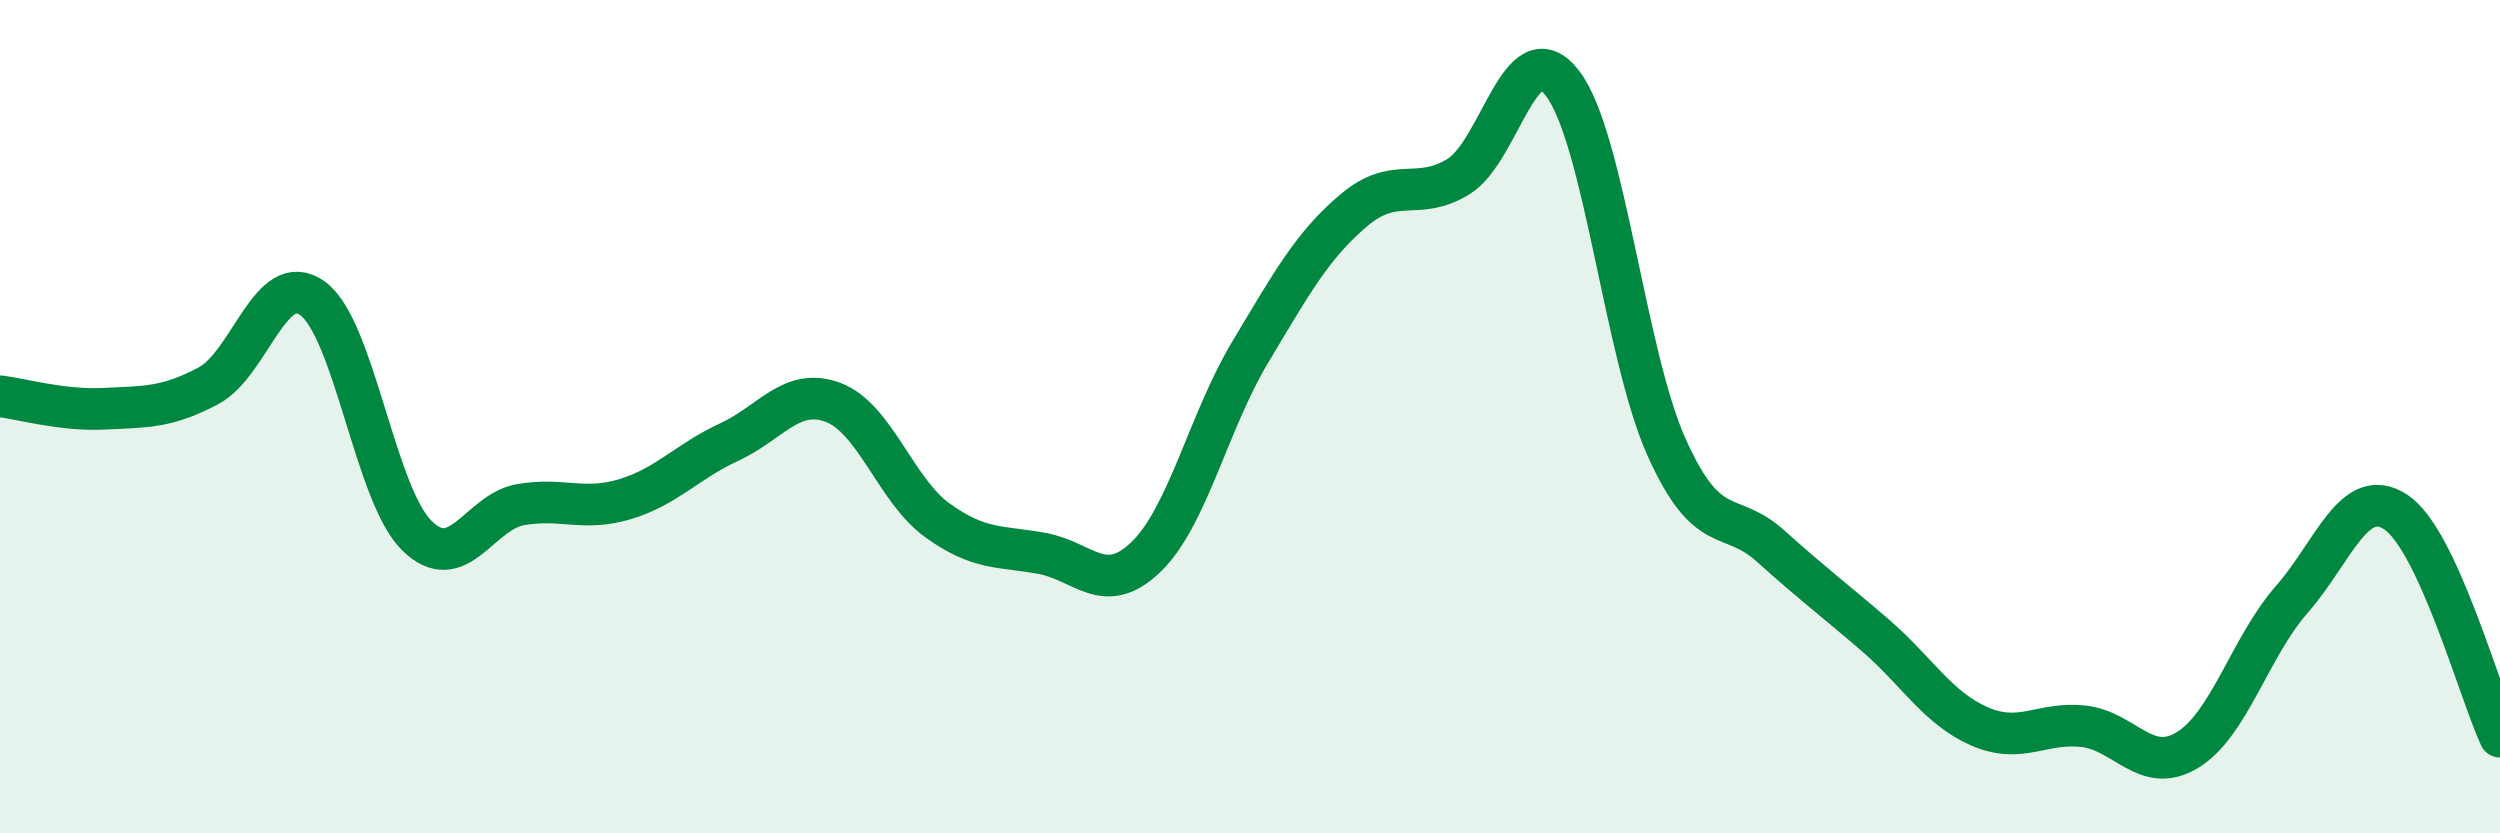
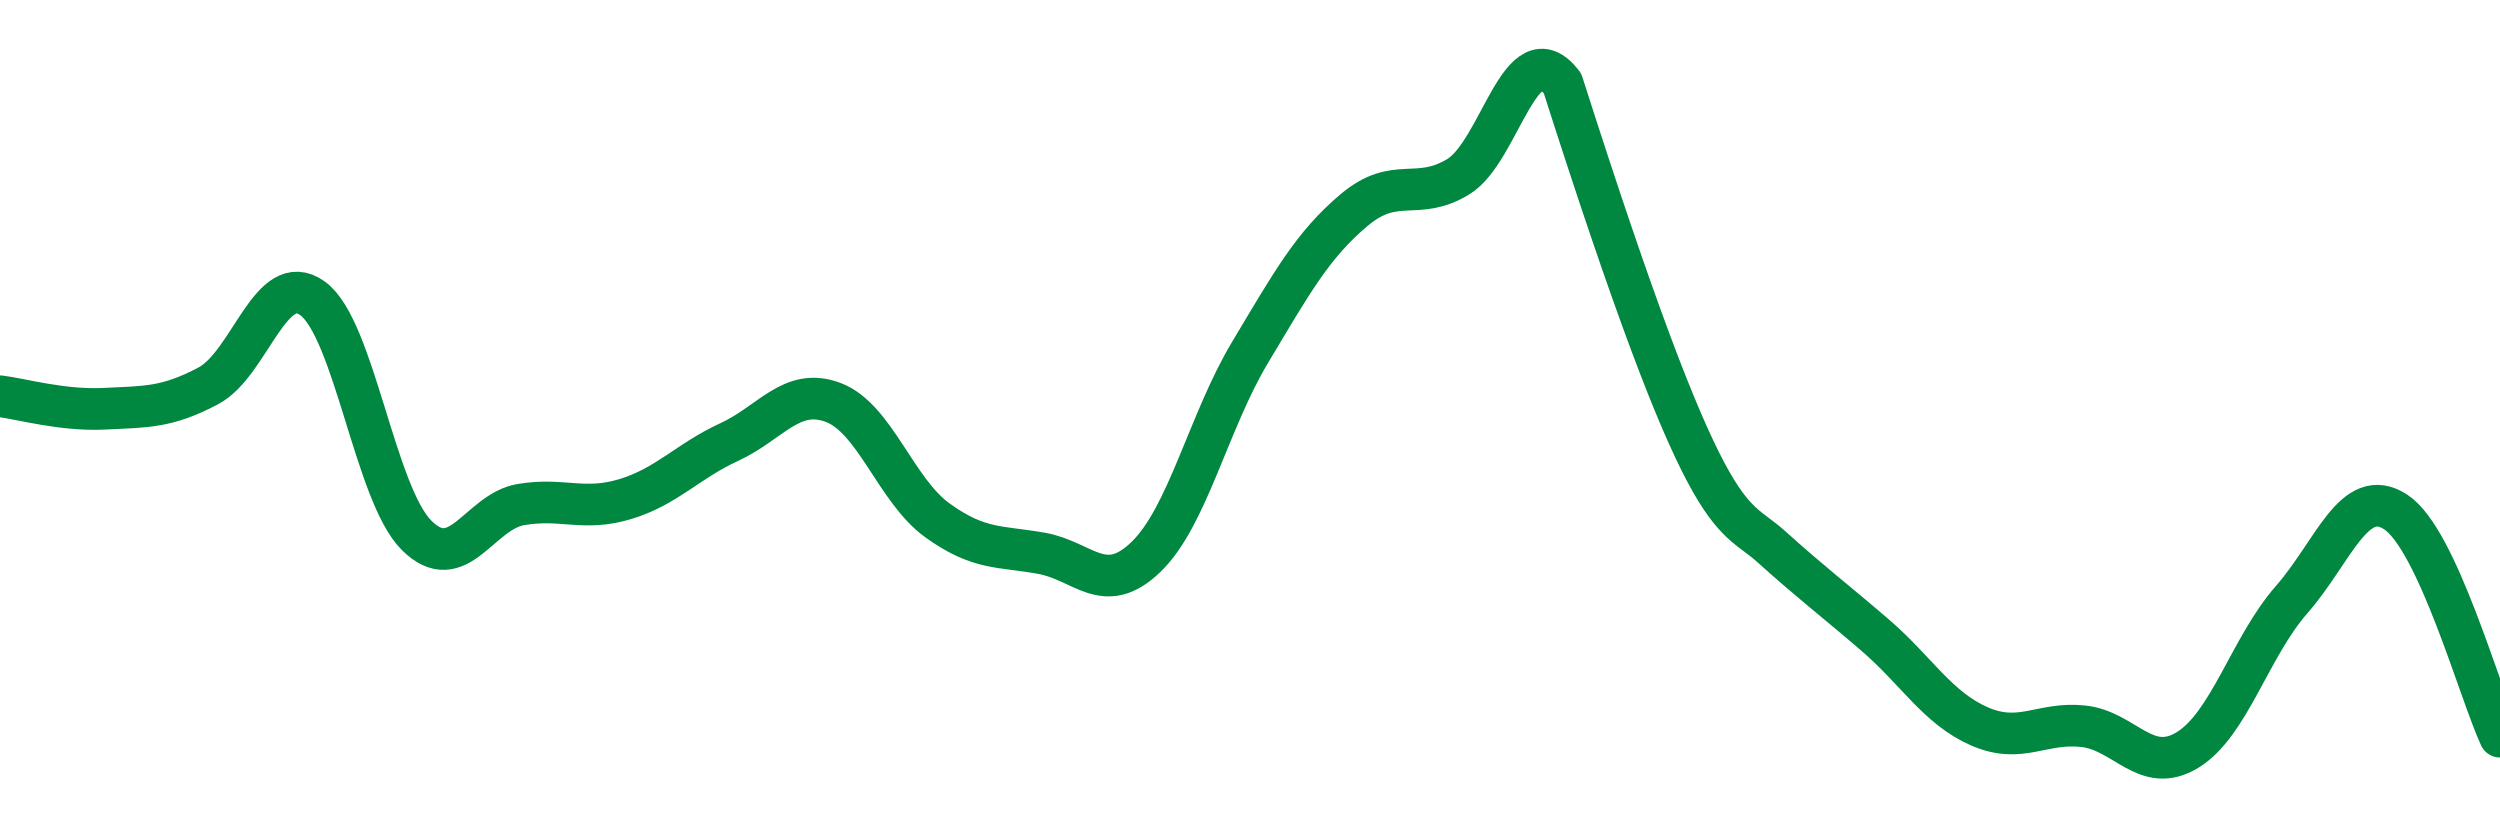
<svg xmlns="http://www.w3.org/2000/svg" width="60" height="20" viewBox="0 0 60 20">
-   <path d="M 0,9.51 C 0.5,9.57 1.5,9.86 2.5,9.81 C 3.5,9.76 4,9.79 5,9.26 C 6,8.73 6.5,6.44 7.5,7.16 C 8.5,7.88 9,11.86 10,12.85 C 11,13.84 11.5,12.28 12.5,12.11 C 13.5,11.94 14,12.28 15,11.98 C 16,11.68 16.5,11.07 17.5,10.61 C 18.5,10.15 19,9.28 20,9.66 C 21,10.04 21.5,11.77 22.5,12.49 C 23.5,13.21 24,13.1 25,13.28 C 26,13.46 26.5,14.33 27.5,13.37 C 28.5,12.41 29,10.13 30,8.46 C 31,6.79 31.5,5.88 32.5,5.04 C 33.5,4.2 34,4.85 35,4.24 C 36,3.63 36.5,0.7 37.5,2 C 38.5,3.3 39,8.52 40,10.74 C 41,12.96 41.5,12.21 42.5,13.11 C 43.5,14.01 44,14.38 45,15.24 C 46,16.1 46.5,16.99 47.5,17.43 C 48.5,17.87 49,17.32 50,17.43 C 51,17.54 51.5,18.61 52.5,18 C 53.5,17.39 54,15.53 55,14.39 C 56,13.25 56.5,11.63 57.5,12.29 C 58.5,12.95 59.5,16.6 60,17.68L60 20L0 20Z" fill="#008740" opacity="0.1" stroke-linecap="round" stroke-linejoin="round" />
-   <path d="M 0,9.51 C 0.5,9.57 1.5,9.86 2.5,9.81 C 3.5,9.76 4,9.79 5,9.26 C 6,8.73 6.5,6.44 7.5,7.16 C 8.5,7.88 9,11.86 10,12.85 C 11,13.84 11.5,12.28 12.5,12.11 C 13.5,11.94 14,12.28 15,11.98 C 16,11.68 16.5,11.07 17.5,10.61 C 18.5,10.15 19,9.28 20,9.66 C 21,10.04 21.5,11.77 22.5,12.49 C 23.5,13.21 24,13.1 25,13.28 C 26,13.46 26.5,14.33 27.5,13.37 C 28.5,12.41 29,10.13 30,8.46 C 31,6.79 31.5,5.88 32.5,5.04 C 33.5,4.2 34,4.85 35,4.24 C 36,3.63 36.5,0.7 37.5,2 C 38.5,3.3 39,8.52 40,10.74 C 41,12.96 41.5,12.21 42.5,13.11 C 43.5,14.01 44,14.38 45,15.24 C 46,16.1 46.5,16.99 47.5,17.43 C 48.5,17.87 49,17.32 50,17.43 C 51,17.54 51.5,18.61 52.5,18 C 53.5,17.39 54,15.53 55,14.39 C 56,13.25 56.5,11.63 57.5,12.29 C 58.5,12.95 59.5,16.6 60,17.68" stroke="#008740" stroke-width="1" fill="none" stroke-linecap="round" stroke-linejoin="round" />
+   <path d="M 0,9.51 C 0.5,9.57 1.5,9.86 2.5,9.81 C 3.5,9.76 4,9.79 5,9.26 C 6,8.73 6.5,6.44 7.5,7.16 C 8.5,7.88 9,11.86 10,12.85 C 11,13.84 11.5,12.28 12.5,12.11 C 13.5,11.94 14,12.28 15,11.98 C 16,11.68 16.5,11.07 17.5,10.61 C 18.5,10.15 19,9.28 20,9.66 C 21,10.04 21.5,11.77 22.5,12.49 C 23.5,13.21 24,13.1 25,13.28 C 26,13.46 26.5,14.33 27.5,13.37 C 28.5,12.41 29,10.13 30,8.46 C 31,6.79 31.5,5.88 32.5,5.04 C 33.5,4.2 34,4.85 35,4.24 C 36,3.63 36.5,0.7 37.5,2 C 41,12.96 41.5,12.21 42.5,13.11 C 43.5,14.01 44,14.38 45,15.24 C 46,16.1 46.5,16.99 47.5,17.43 C 48.5,17.87 49,17.32 50,17.43 C 51,17.54 51.5,18.61 52.5,18 C 53.5,17.39 54,15.53 55,14.39 C 56,13.25 56.5,11.63 57.5,12.29 C 58.5,12.95 59.5,16.6 60,17.68" stroke="#008740" stroke-width="1" fill="none" stroke-linecap="round" stroke-linejoin="round" />
</svg>